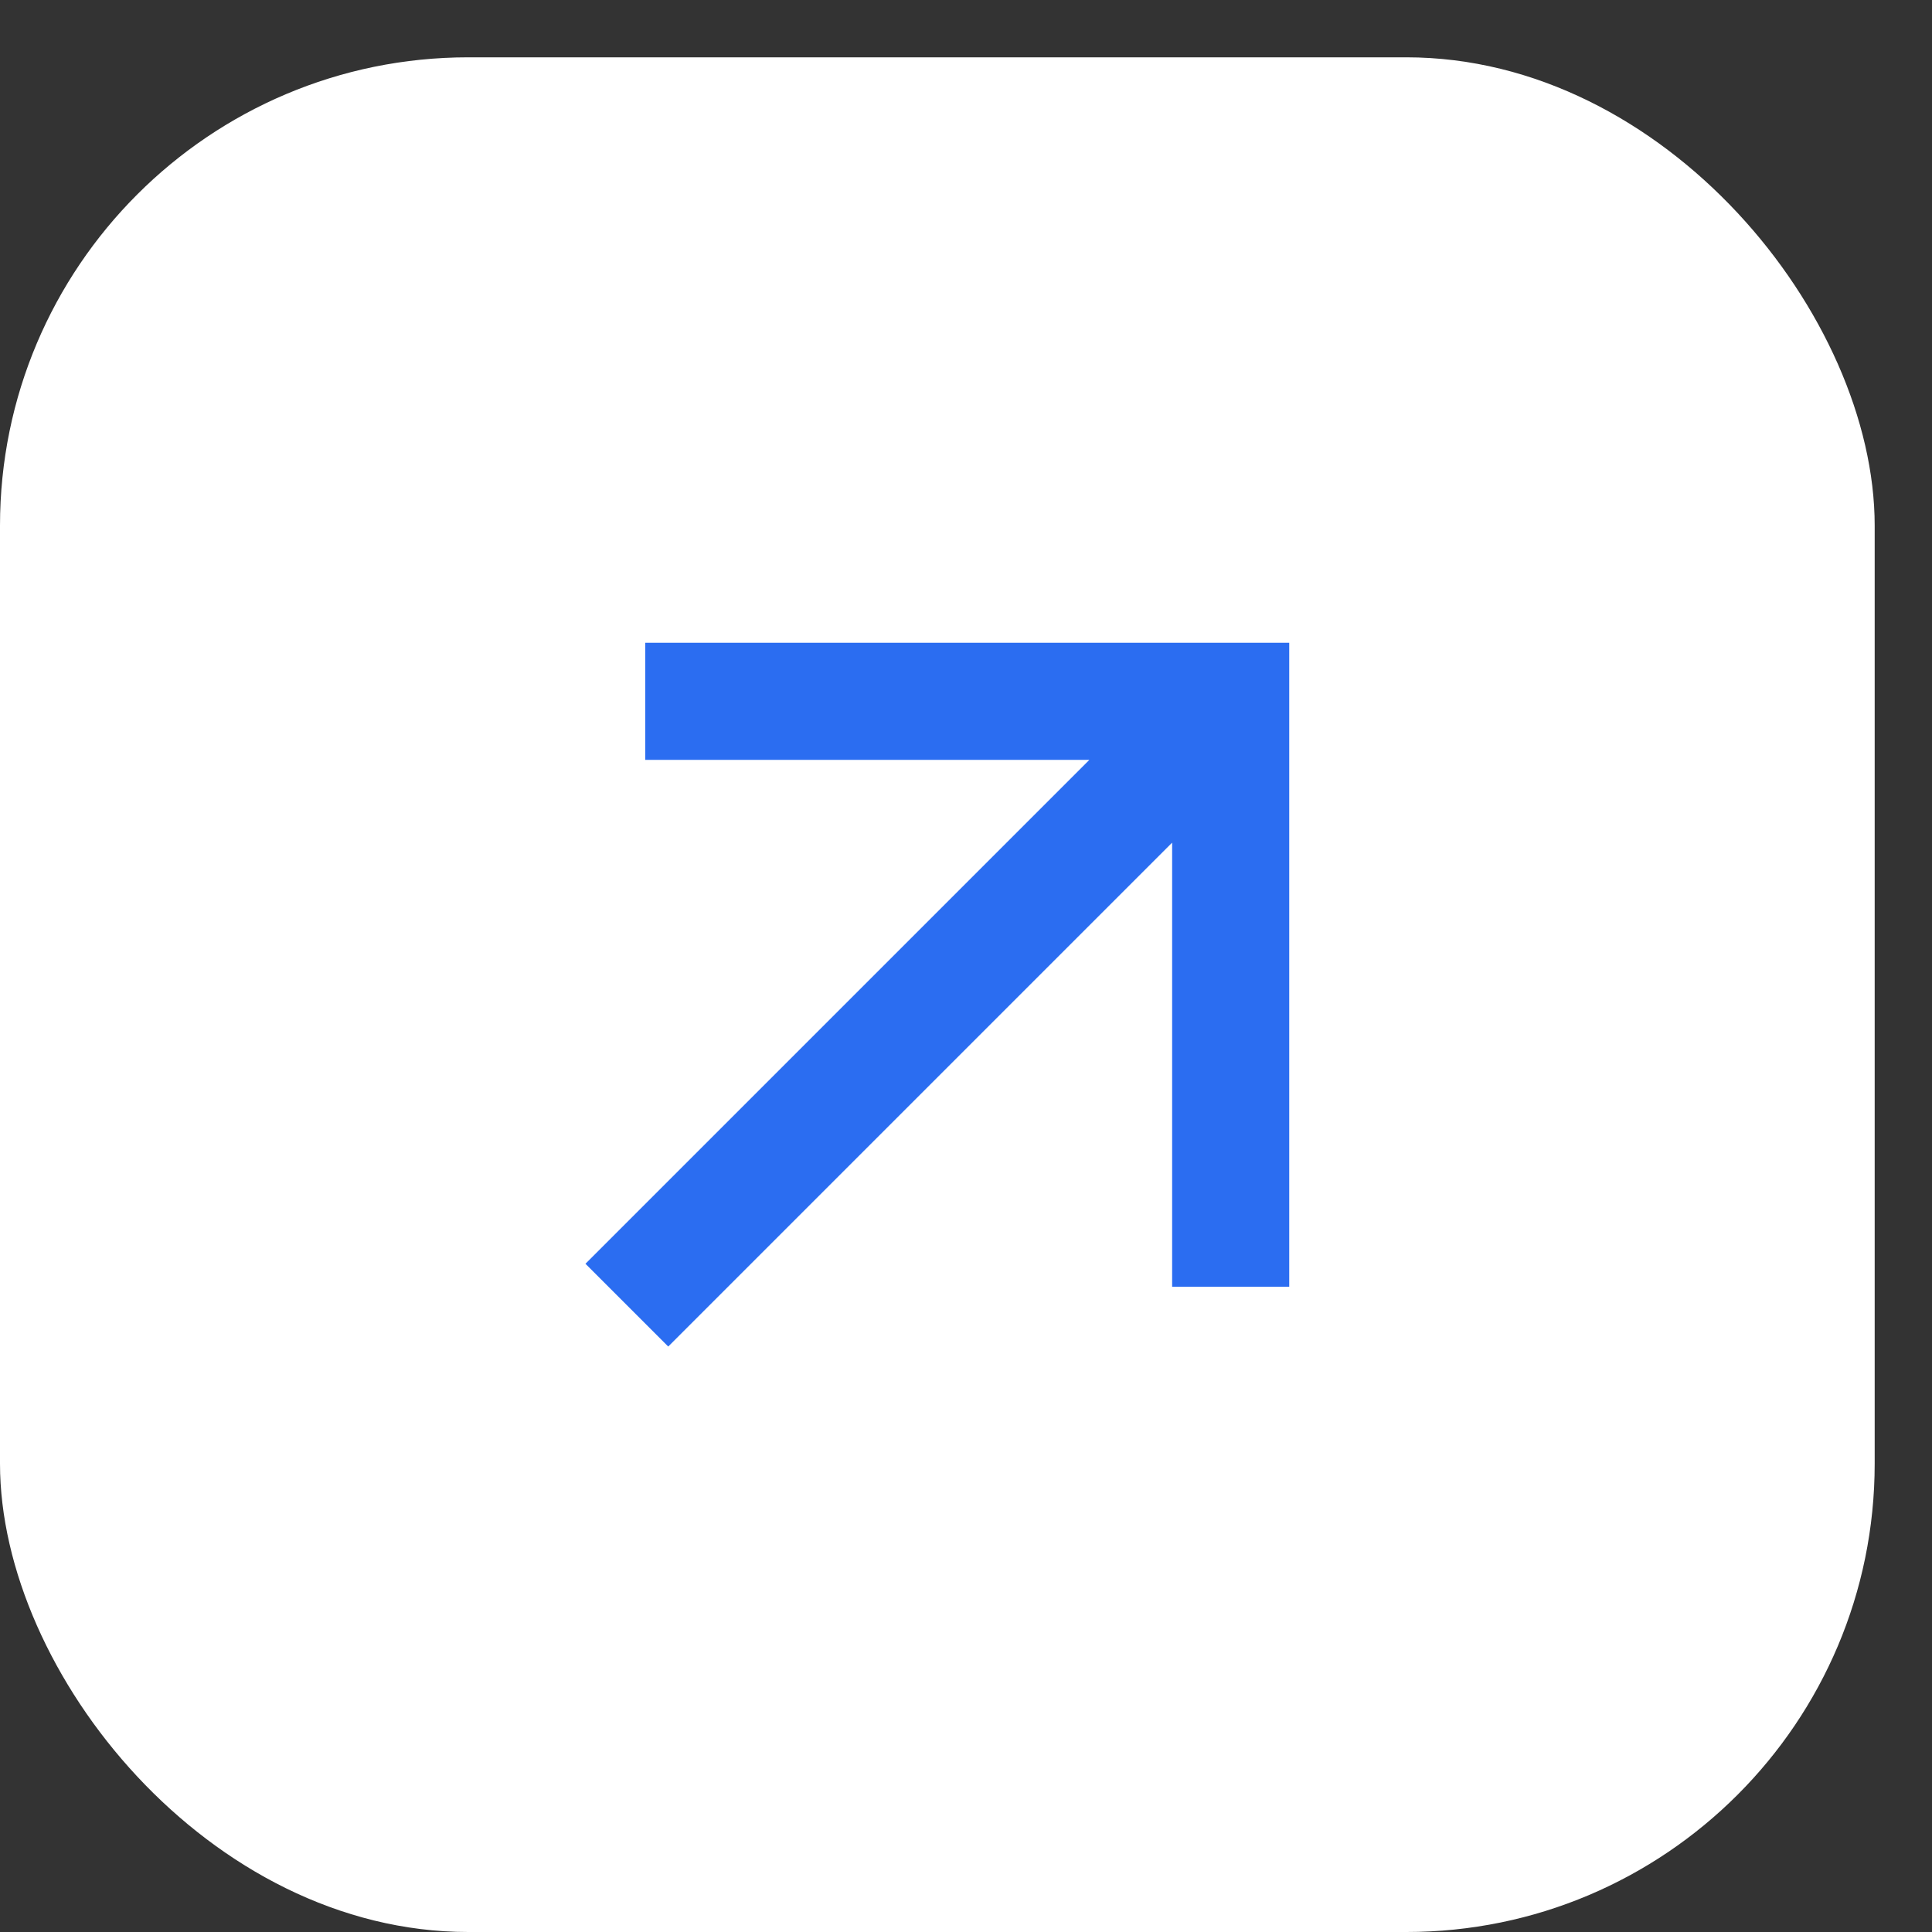
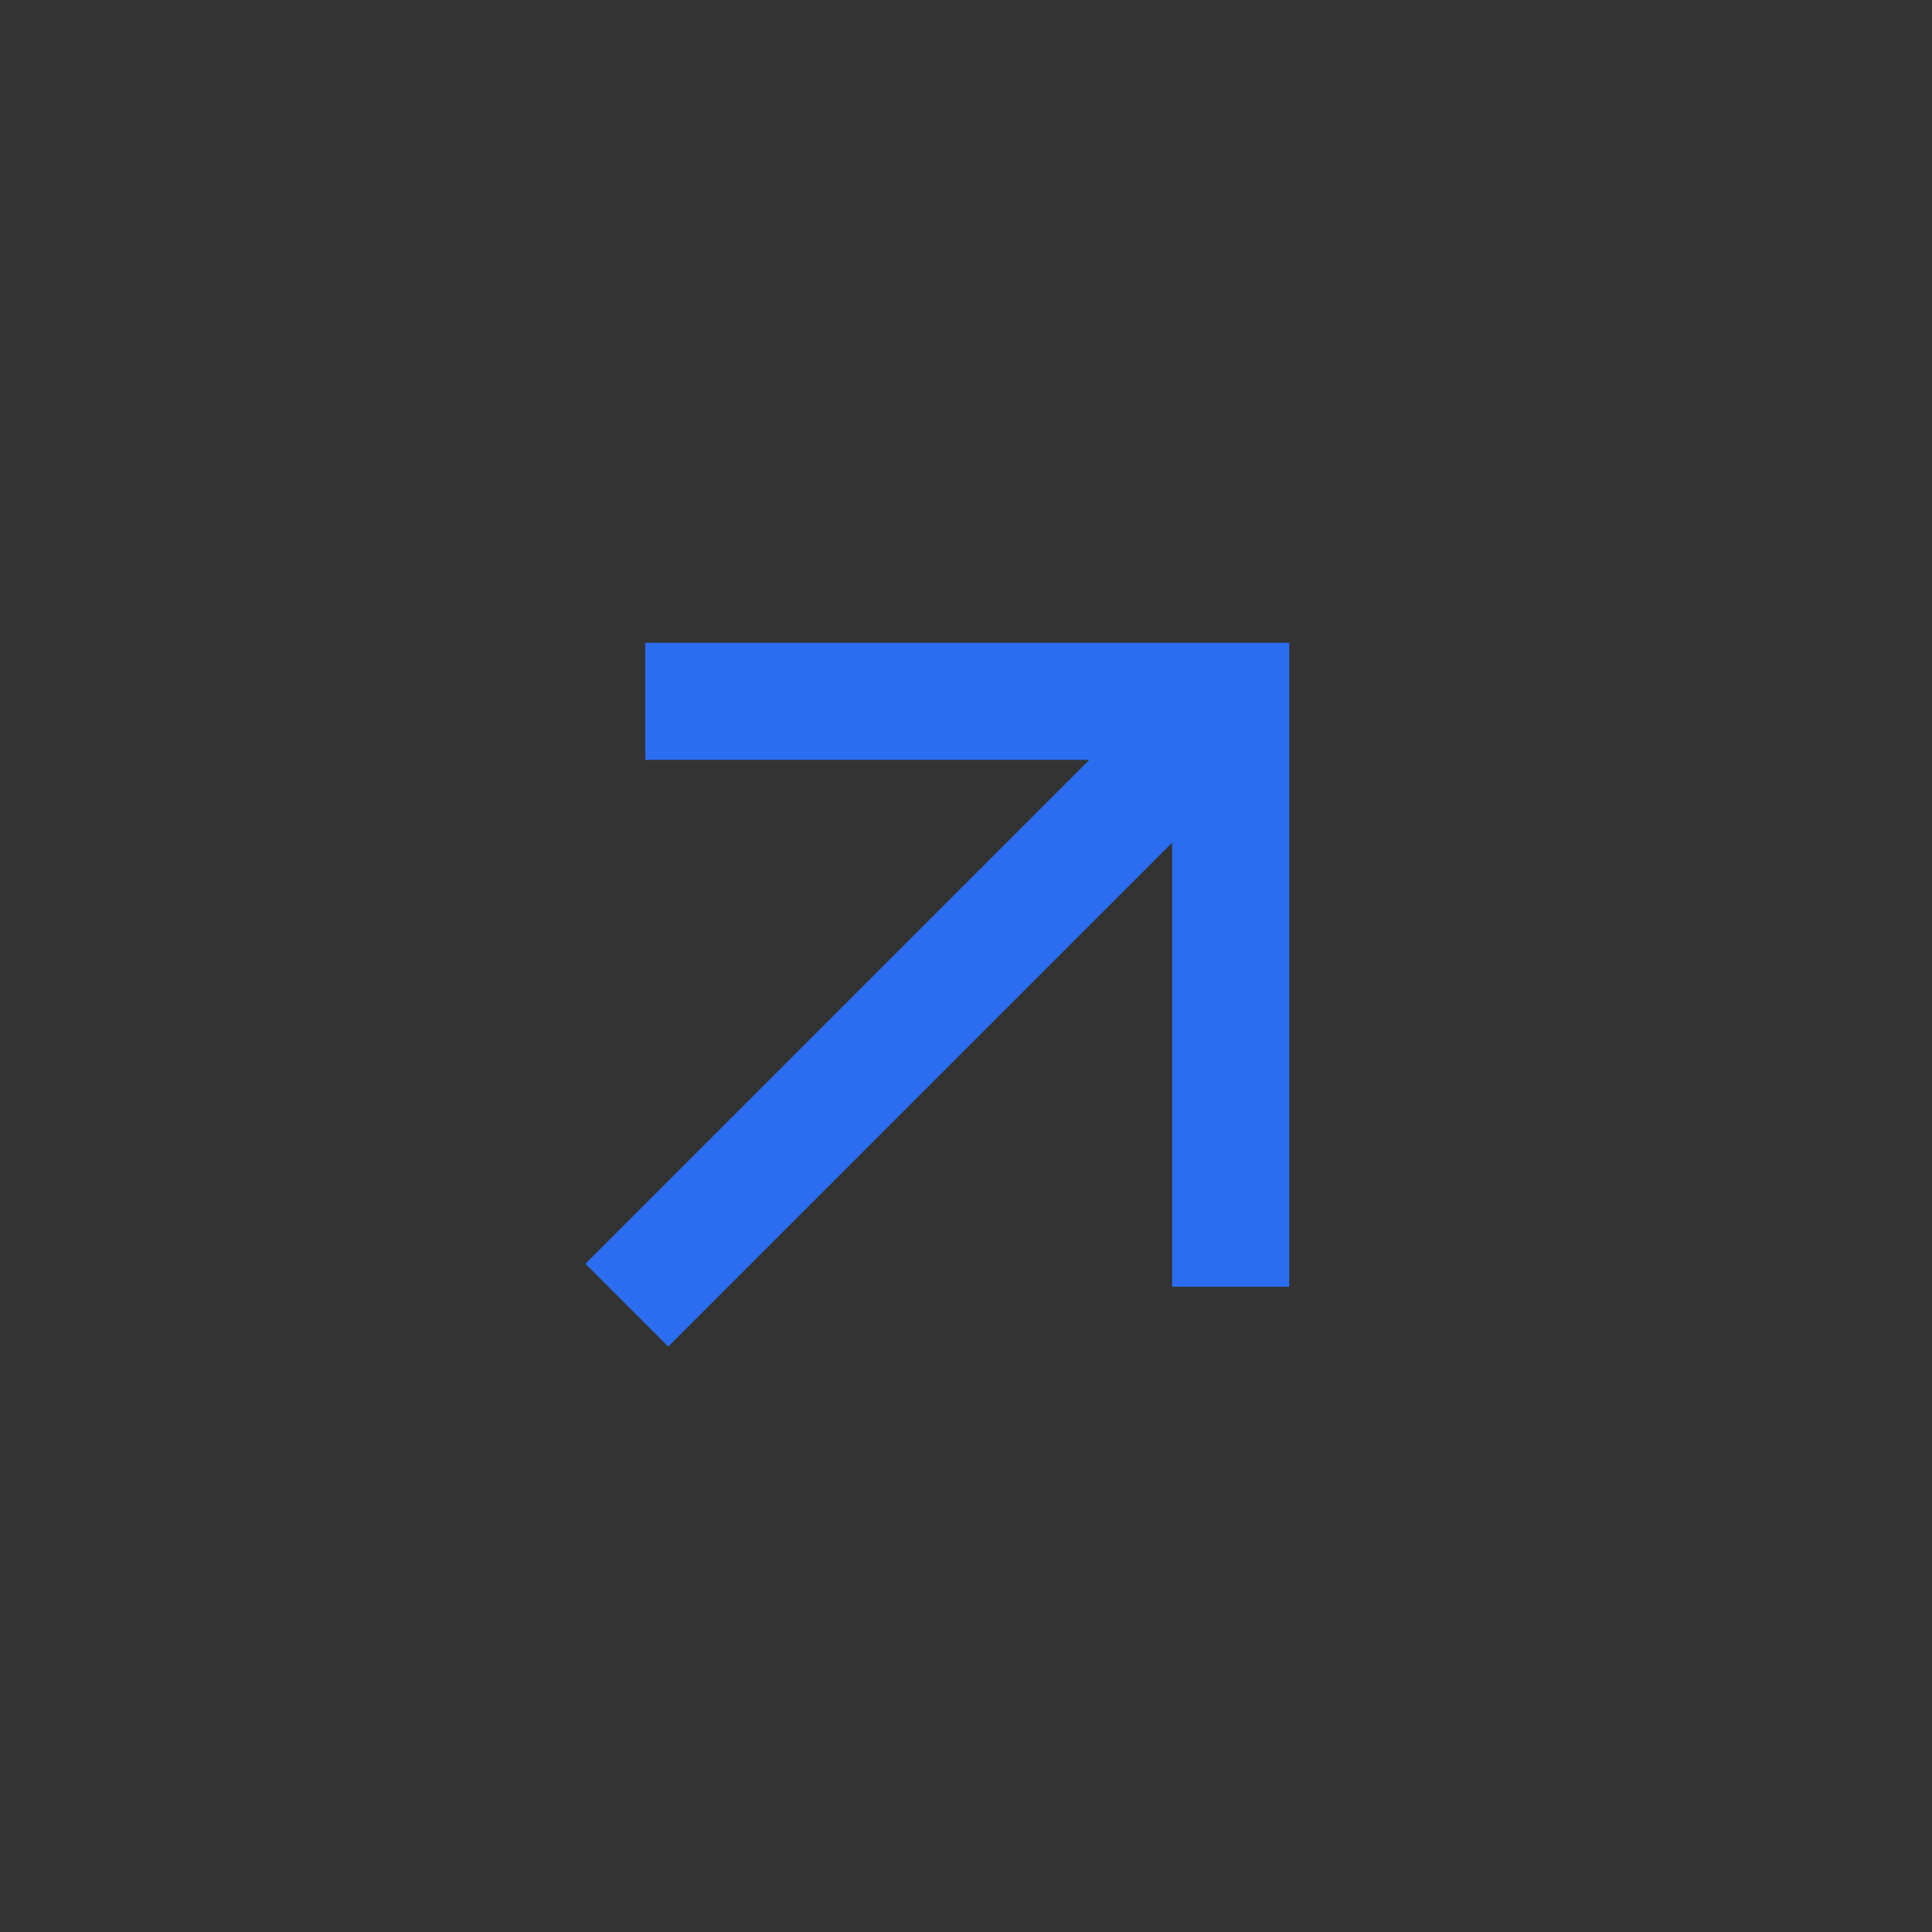
<svg xmlns="http://www.w3.org/2000/svg" width="33" height="33" viewBox="0 0 33 33" fill="none">
  <rect x="0" y="0" width="33" height="33" fill="#333333" stroke="none" />
-   <rect y="0.979" width="32.021" height="32.021" rx="8" fill="white" />
  <path d="M20.021 14.393L11.414 23L10 21.586L18.607 12.979H11.021V10.979H22.021V21.979H20.021V14.393Z" fill="#2B6DF1" />
</svg>